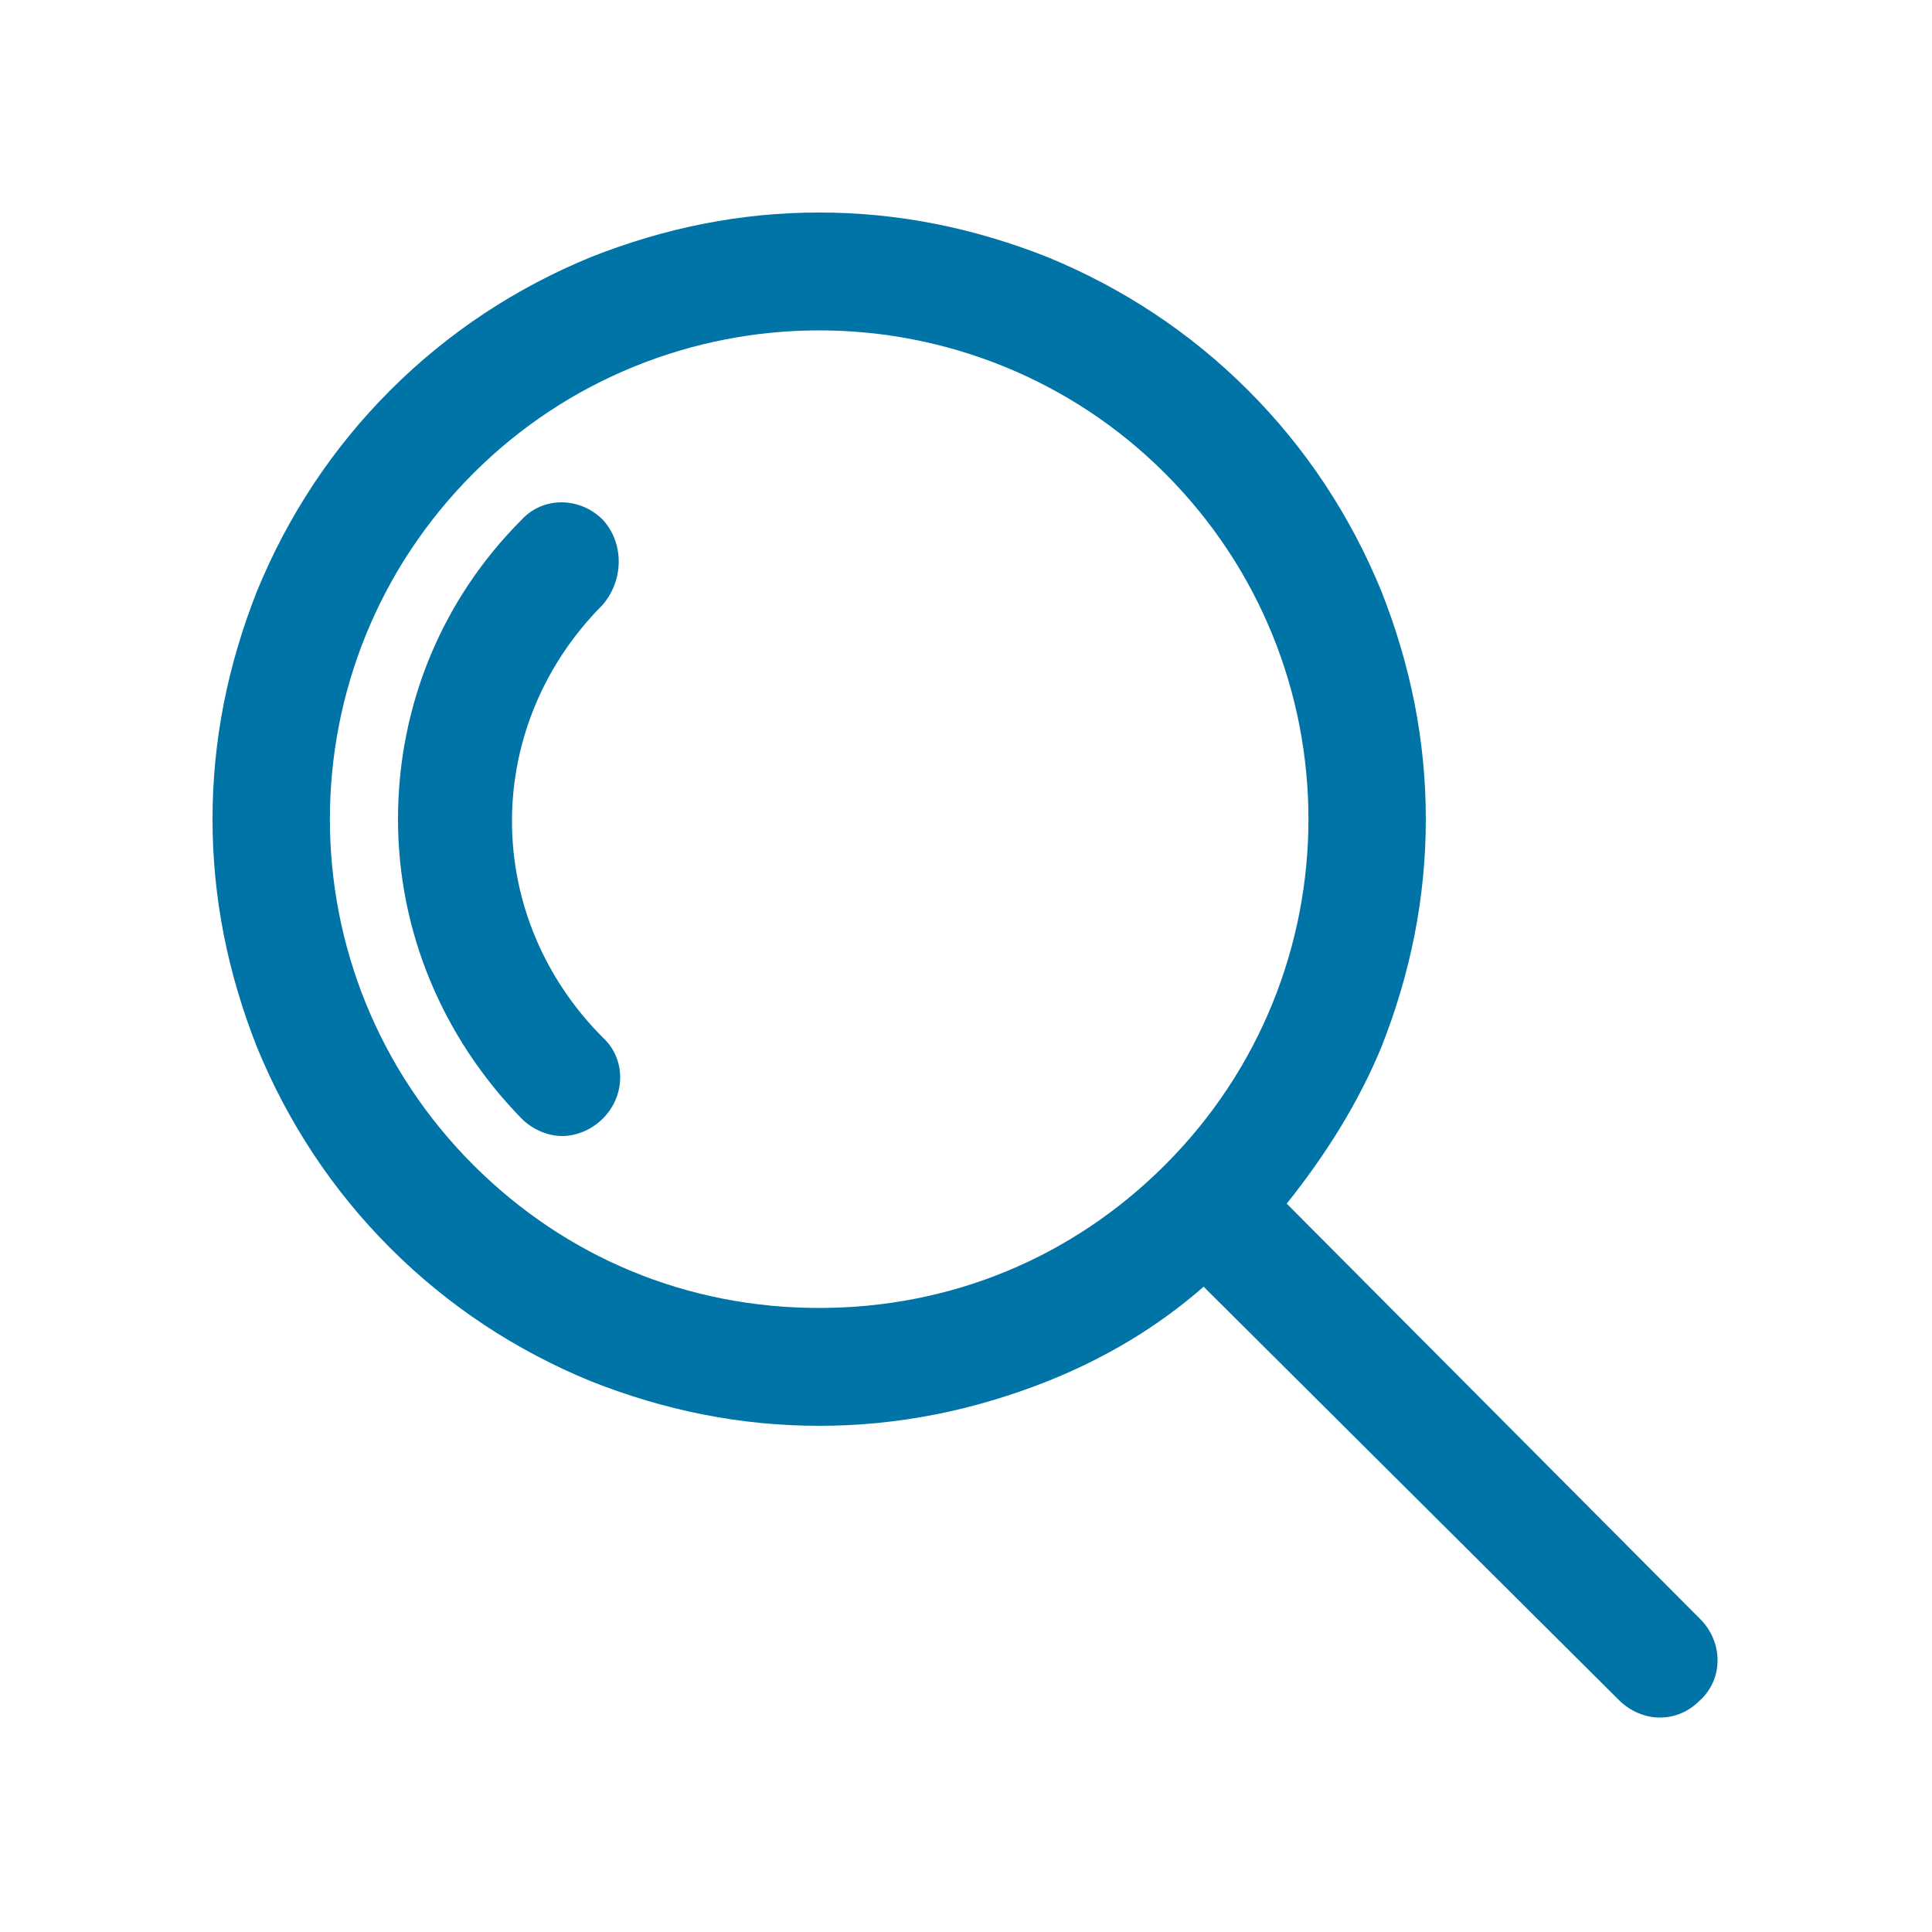
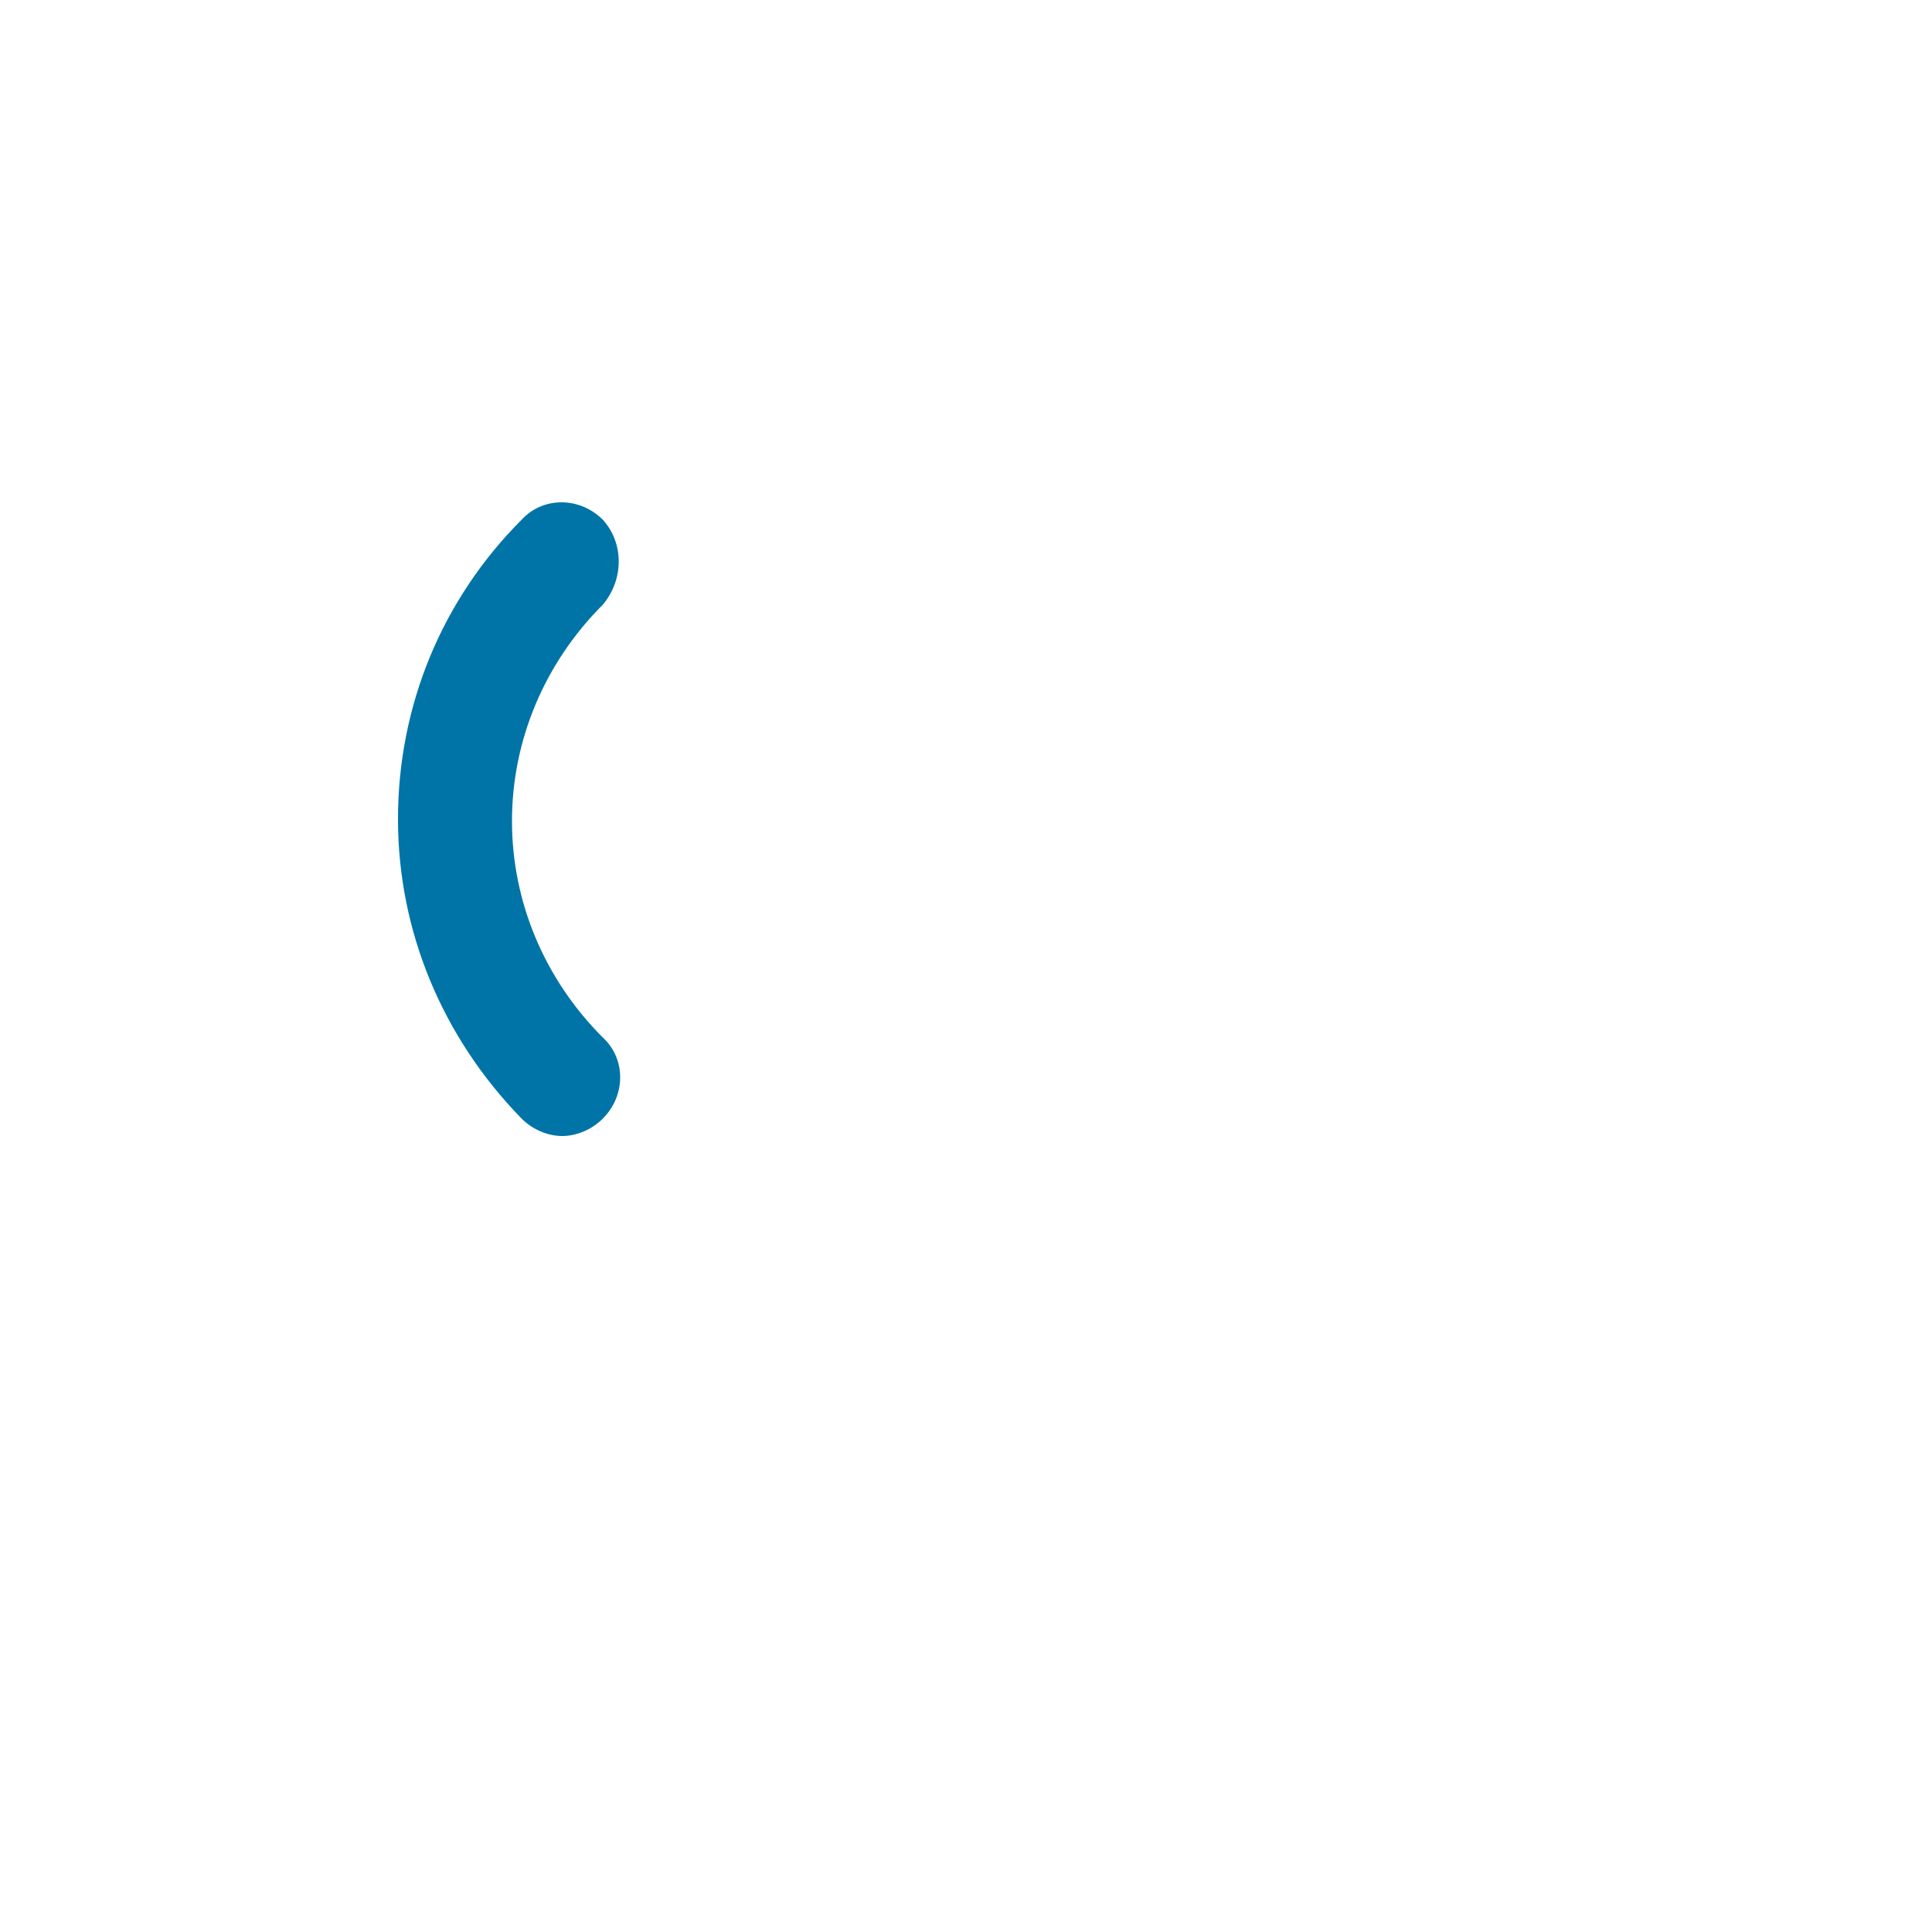
<svg xmlns="http://www.w3.org/2000/svg" height="100px" width="100px" fill="#0074a7" version="1.1" x="0px" y="0px" viewBox="0 0 100 100" style="enable-background:new 0 0 100 100;" xml:space="preserve">
  <path d="M31.2,26.9c-1.2-1.2-3.1-1.2-4.2,0c-4.1,4.1-6.4,9.6-6.4,15.5c0,5.8,2.3,11.3,6.4,15.5c0.6,0.6,1.4,0.9,2.1,0.9  s1.5-0.3,2.1-0.9c1.2-1.2,1.2-3.1,0-4.2c-3-3-4.7-7-4.7-11.2s1.7-8.2,4.7-11.2C32.3,30,32.3,28.1,31.2,26.9z" />
-   <path d="M88,83.8L66.6,62.3c2-2.5,3.7-5.2,4.9-8.1c1.5-3.8,2.3-7.7,2.3-11.8s-0.8-8-2.3-11.8c-1.6-3.9-3.9-7.4-6.9-10.4  c-3-3-6.5-5.3-10.4-6.9c-3.8-1.5-7.7-2.3-11.8-2.3s-8,0.8-11.8,2.3c-3.9,1.6-7.4,3.9-10.4,6.9s-5.3,6.5-6.9,10.4  c-1.5,3.8-2.3,7.7-2.3,11.8s0.8,8,2.3,11.8c1.6,3.9,3.9,7.4,6.9,10.4s6.5,5.3,10.4,6.9c3.8,1.5,7.7,2.3,11.8,2.3s8-0.8,11.8-2.3  c3-1.2,5.7-2.8,8.1-4.9L83.8,88c0.6,0.6,1.4,0.9,2.1,0.9c0.8,0,1.5-0.3,2.1-0.9C89.2,86.9,89.2,85,88,83.8z M42.4,67.7  c-6.8,0-13.1-2.6-17.9-7.4c-9.9-9.9-9.9-25.9,0-35.8c4.9-4.9,11.4-7.4,17.9-7.4c6.5,0,13,2.5,17.9,7.4c9.9,9.9,9.9,25.9,0,35.8  C55.5,65.1,49.2,67.7,42.4,67.7z" />
</svg>